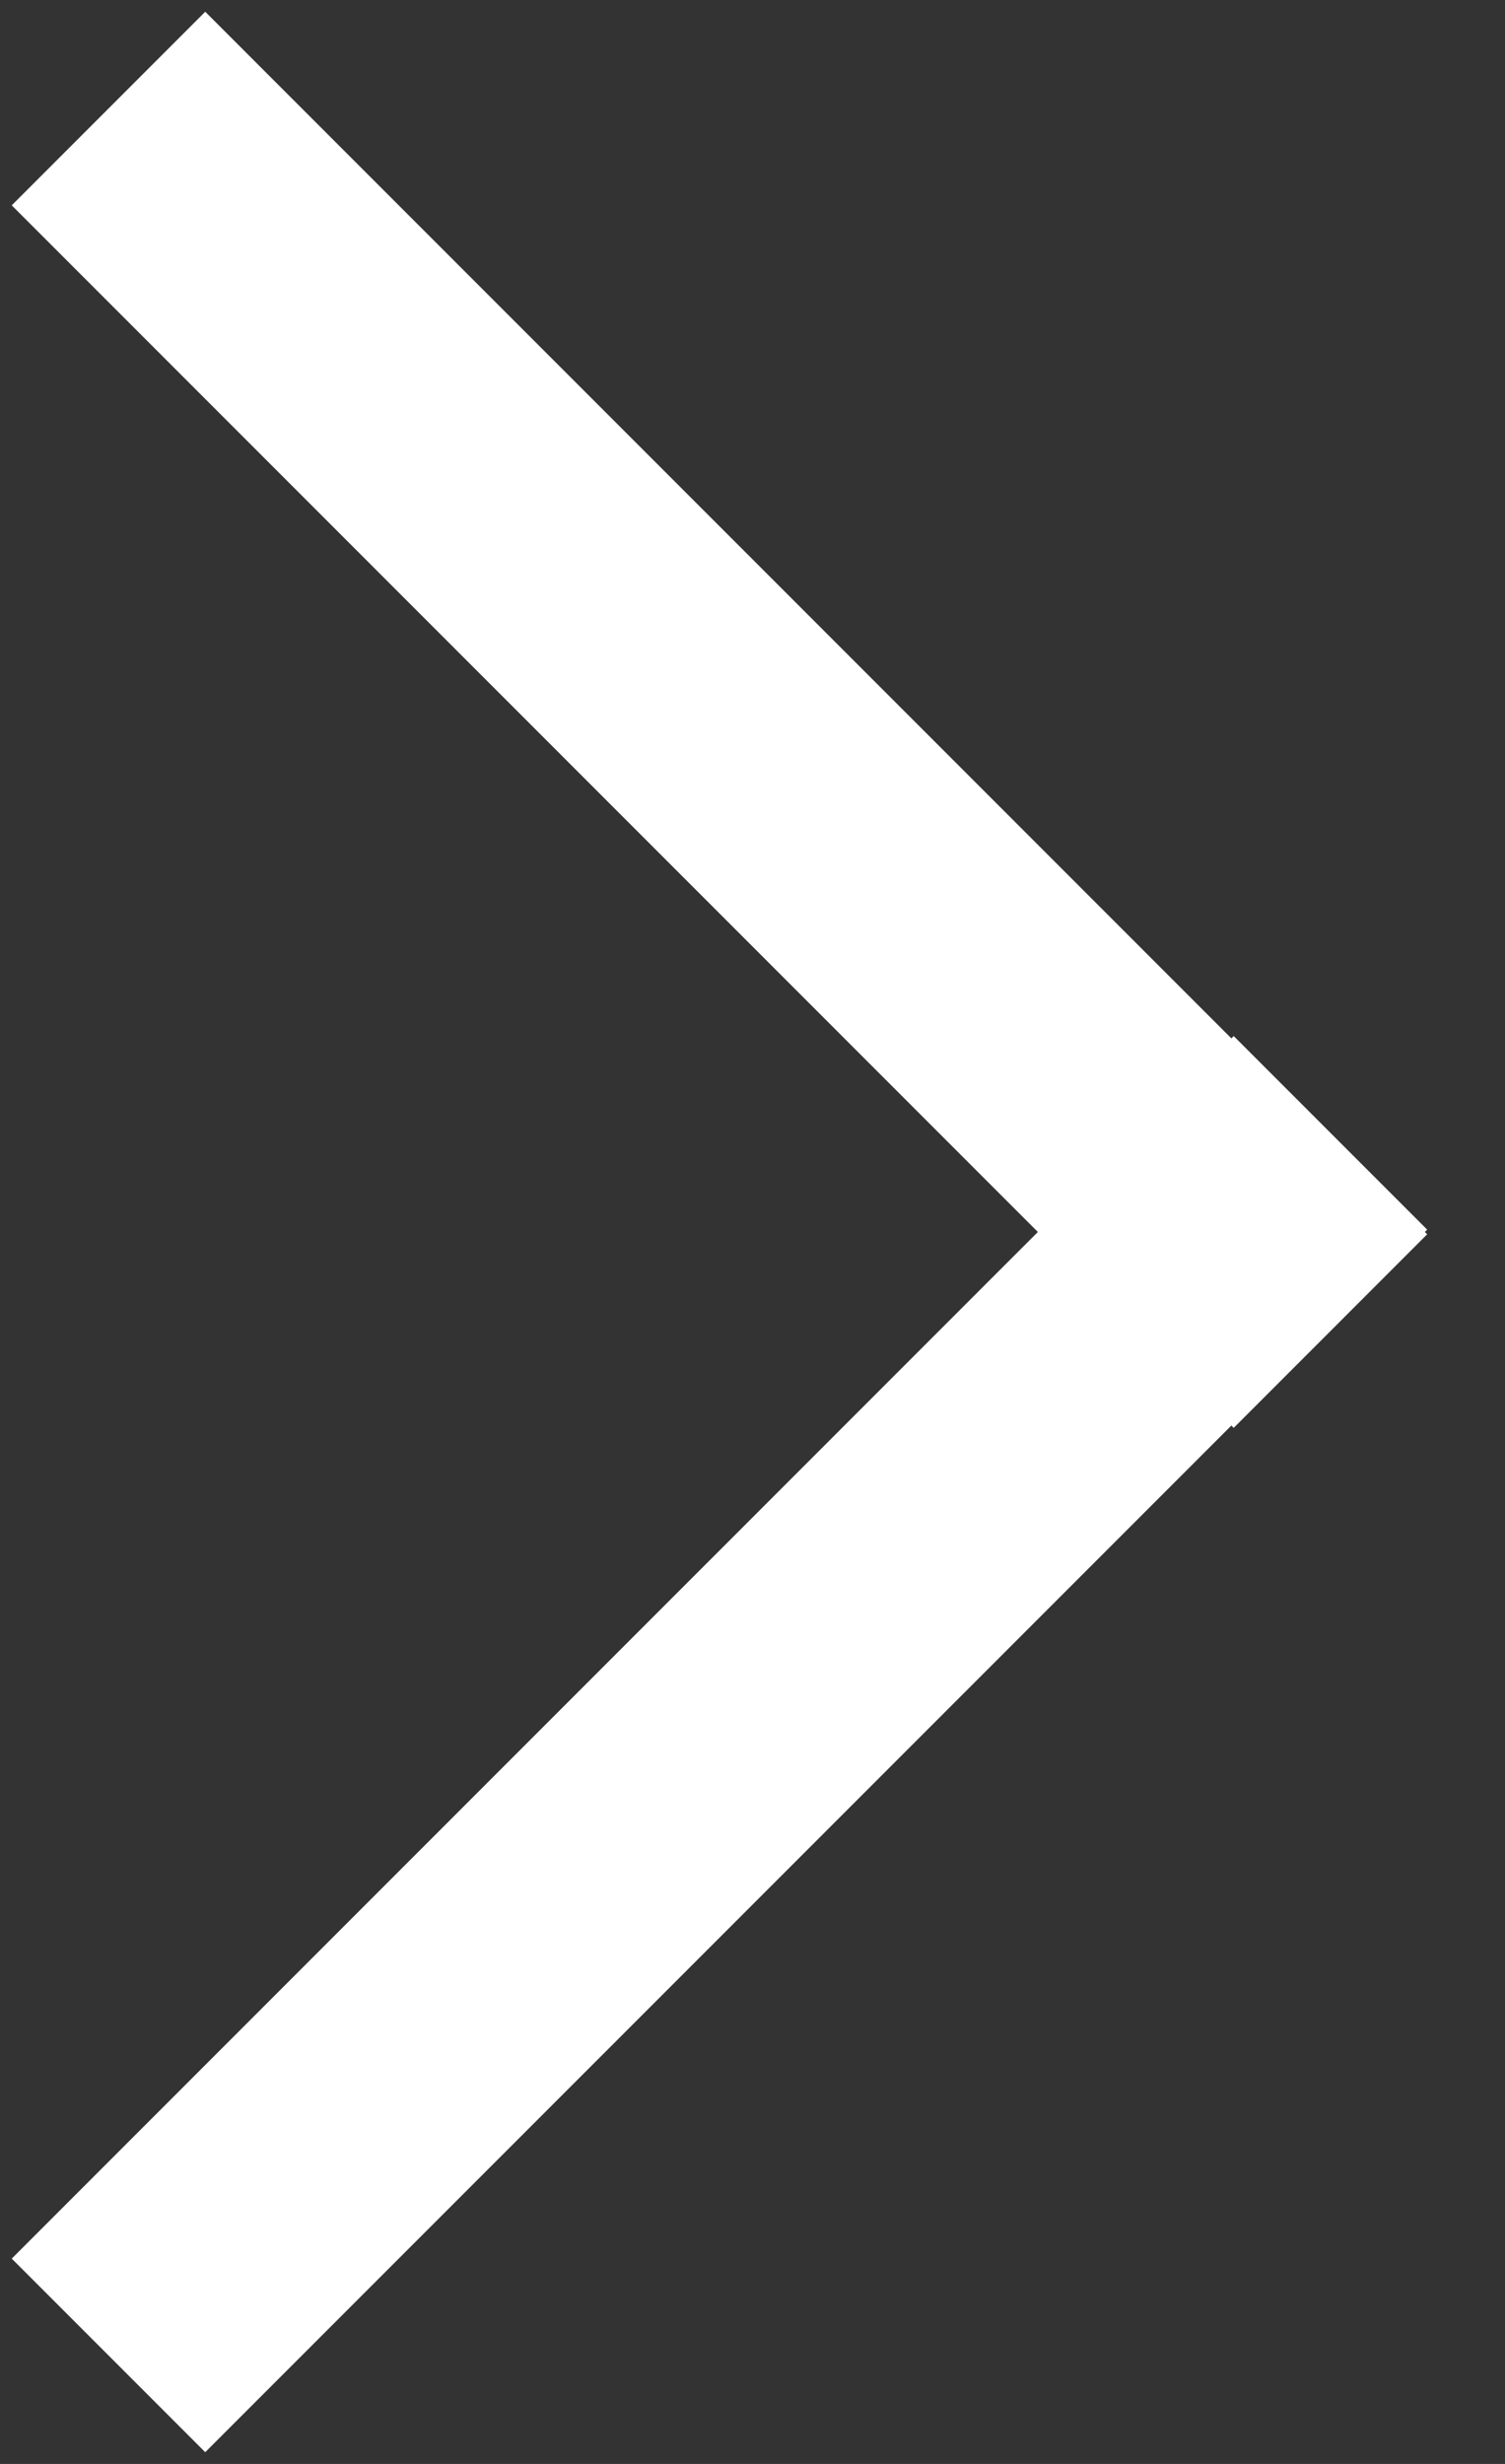
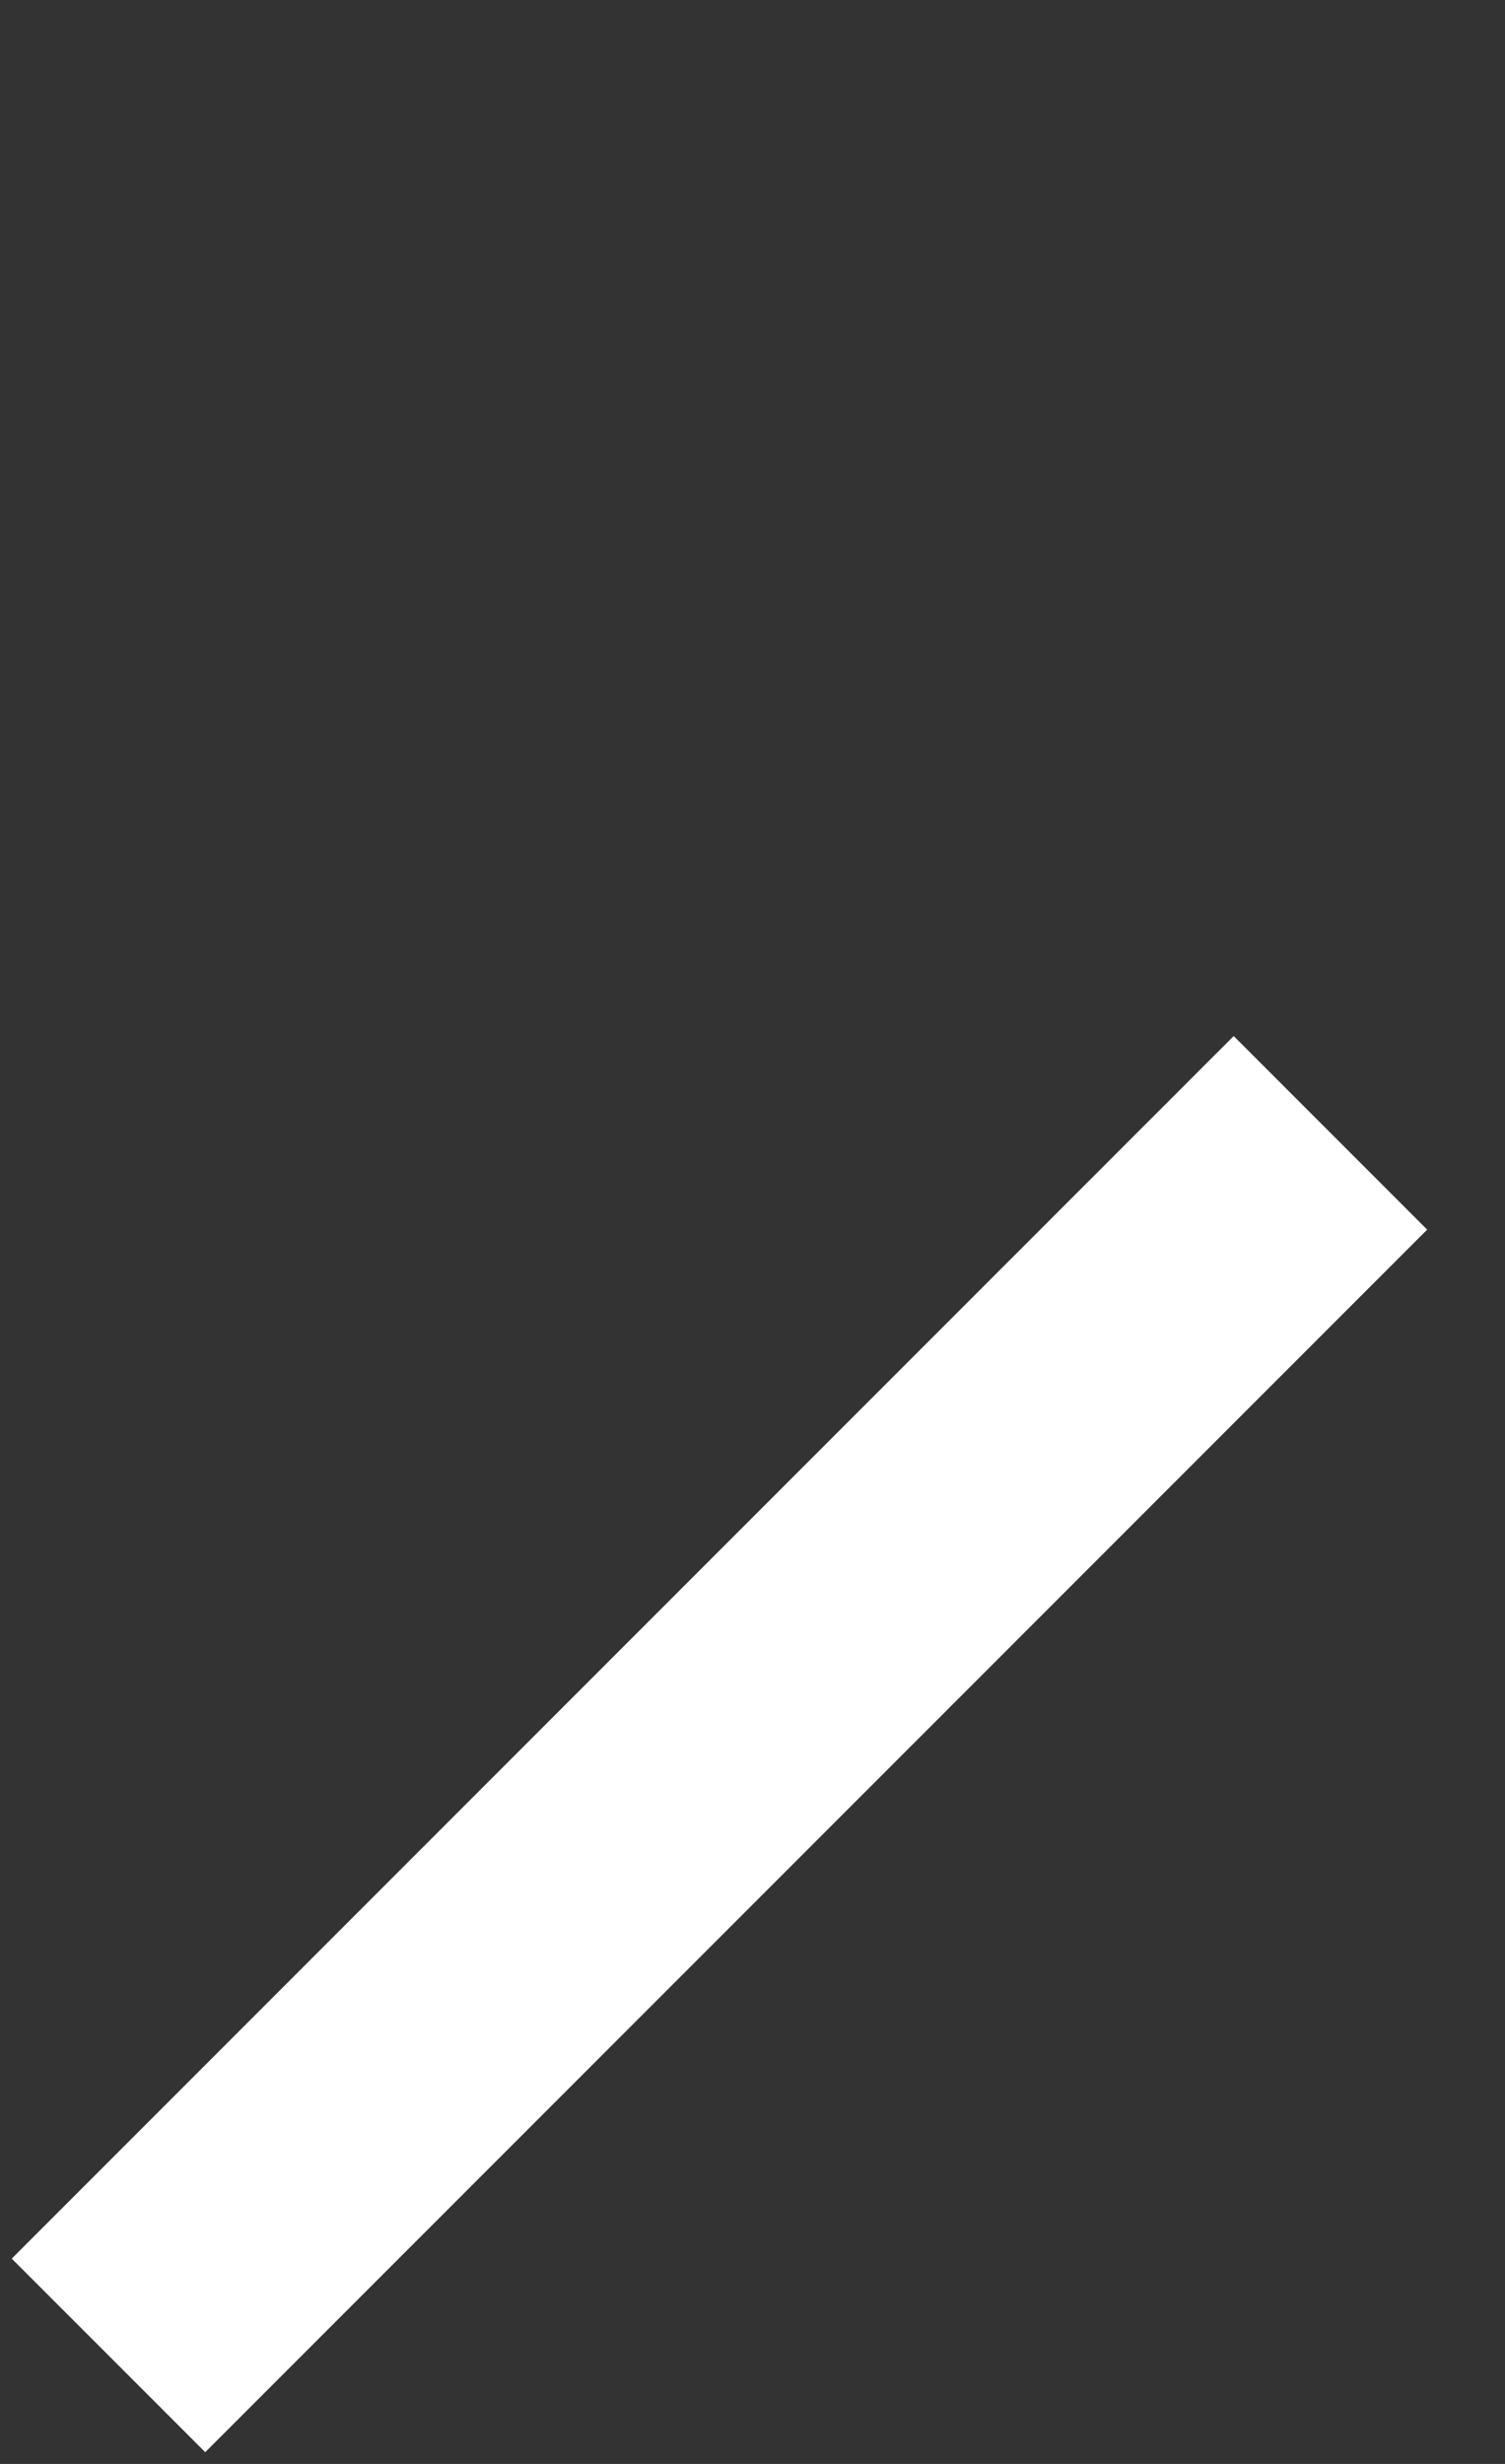
<svg xmlns="http://www.w3.org/2000/svg" xmlns:ns1="http://www.bohemiancoding.com/sketch/ns" width="11px" height="18px" viewBox="0 0 11 18" version="1.1">
  <rect x="0" y="0" width="11" height="18" fill="#333333" stroke="none" />
  <title>ic_chevron</title>
  <desc>Created with Sketch.</desc>
  <defs />
  <g id="Page-1" stroke="none" stroke-width="1" fill="none" fill-rule="evenodd" ns1:type="MSPage">
    <g id="web-master" ns1:type="MSArtboardGroup" transform="translate(-179, -769)" stroke-linecap="square" stroke="#FFFFFF" stroke-width="2">
      <g id="ic_chevron" ns1:type="MSLayerGroup" transform="translate(180, 770)">
-         <path d="M0.5,0.5 L8.017,8.017" id="Line" ns1:type="MSShapeGroup" />
        <path d="M0.5,7.5 L8.017,15.017" id="Line" ns1:type="MSShapeGroup" transform="translate(4.5, 11.5) scale(1, -1) translate(-4.5, -11.5) " />
      </g>
    </g>
  </g>
</svg>